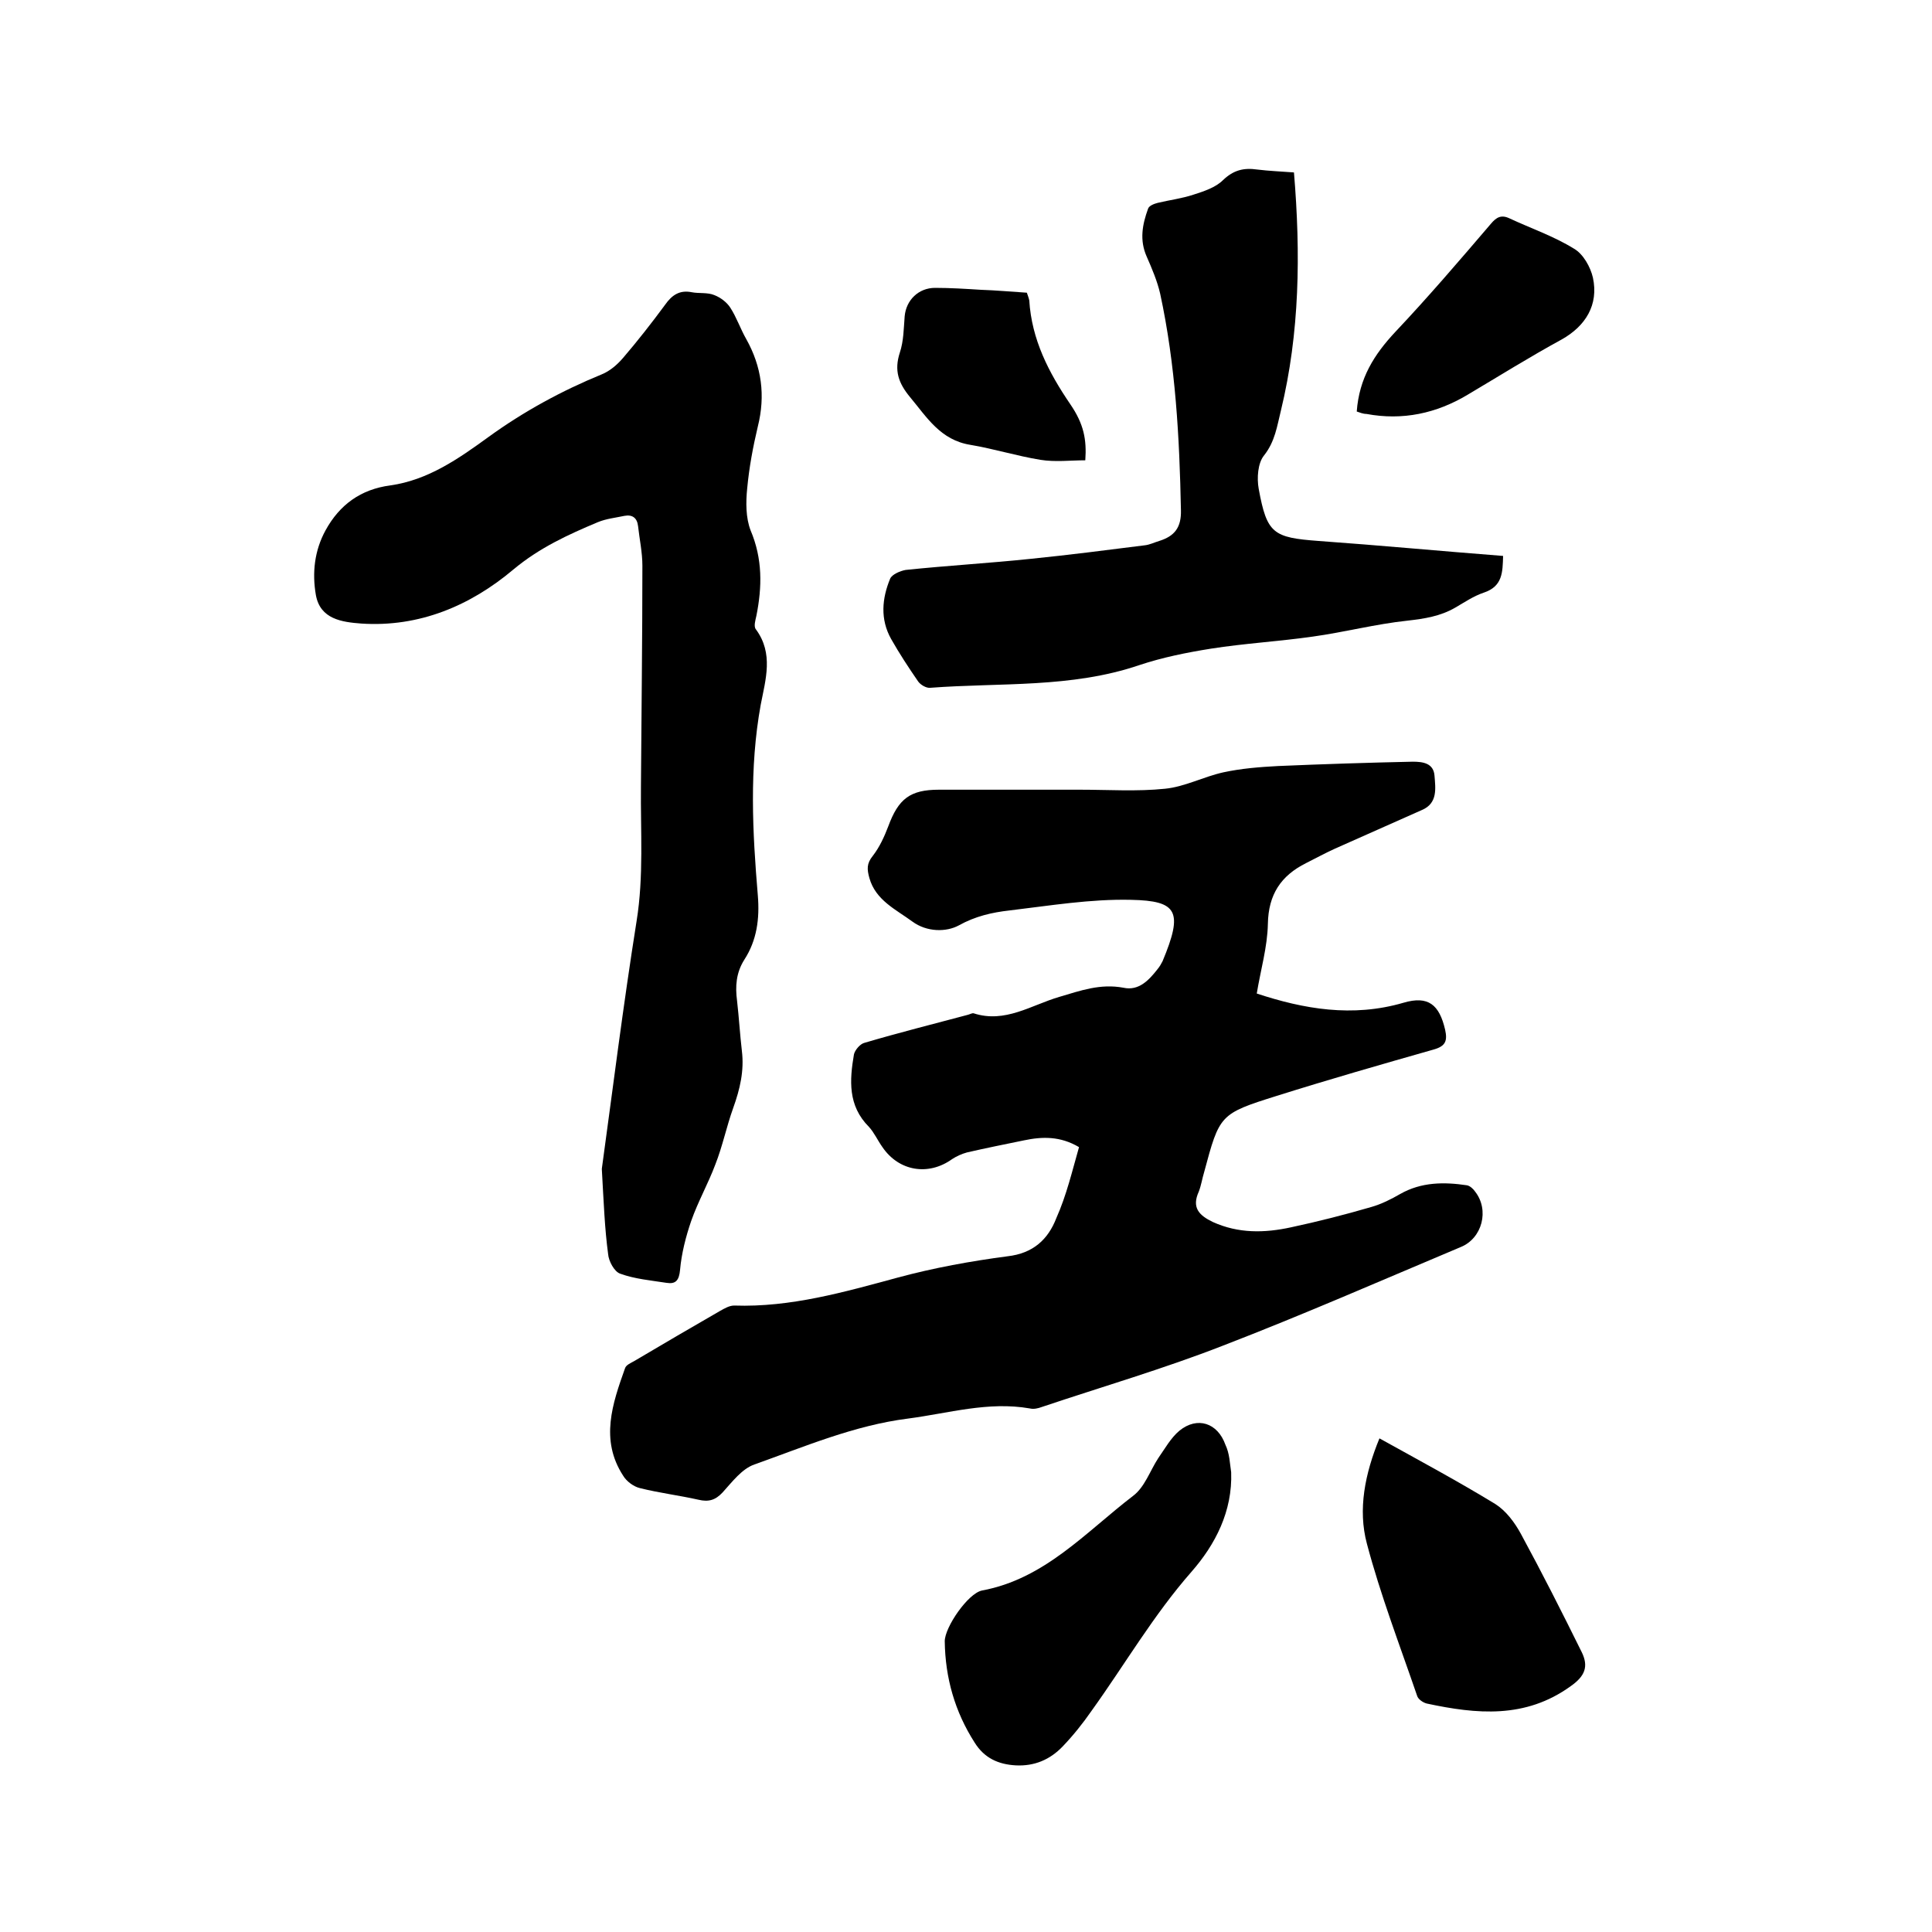
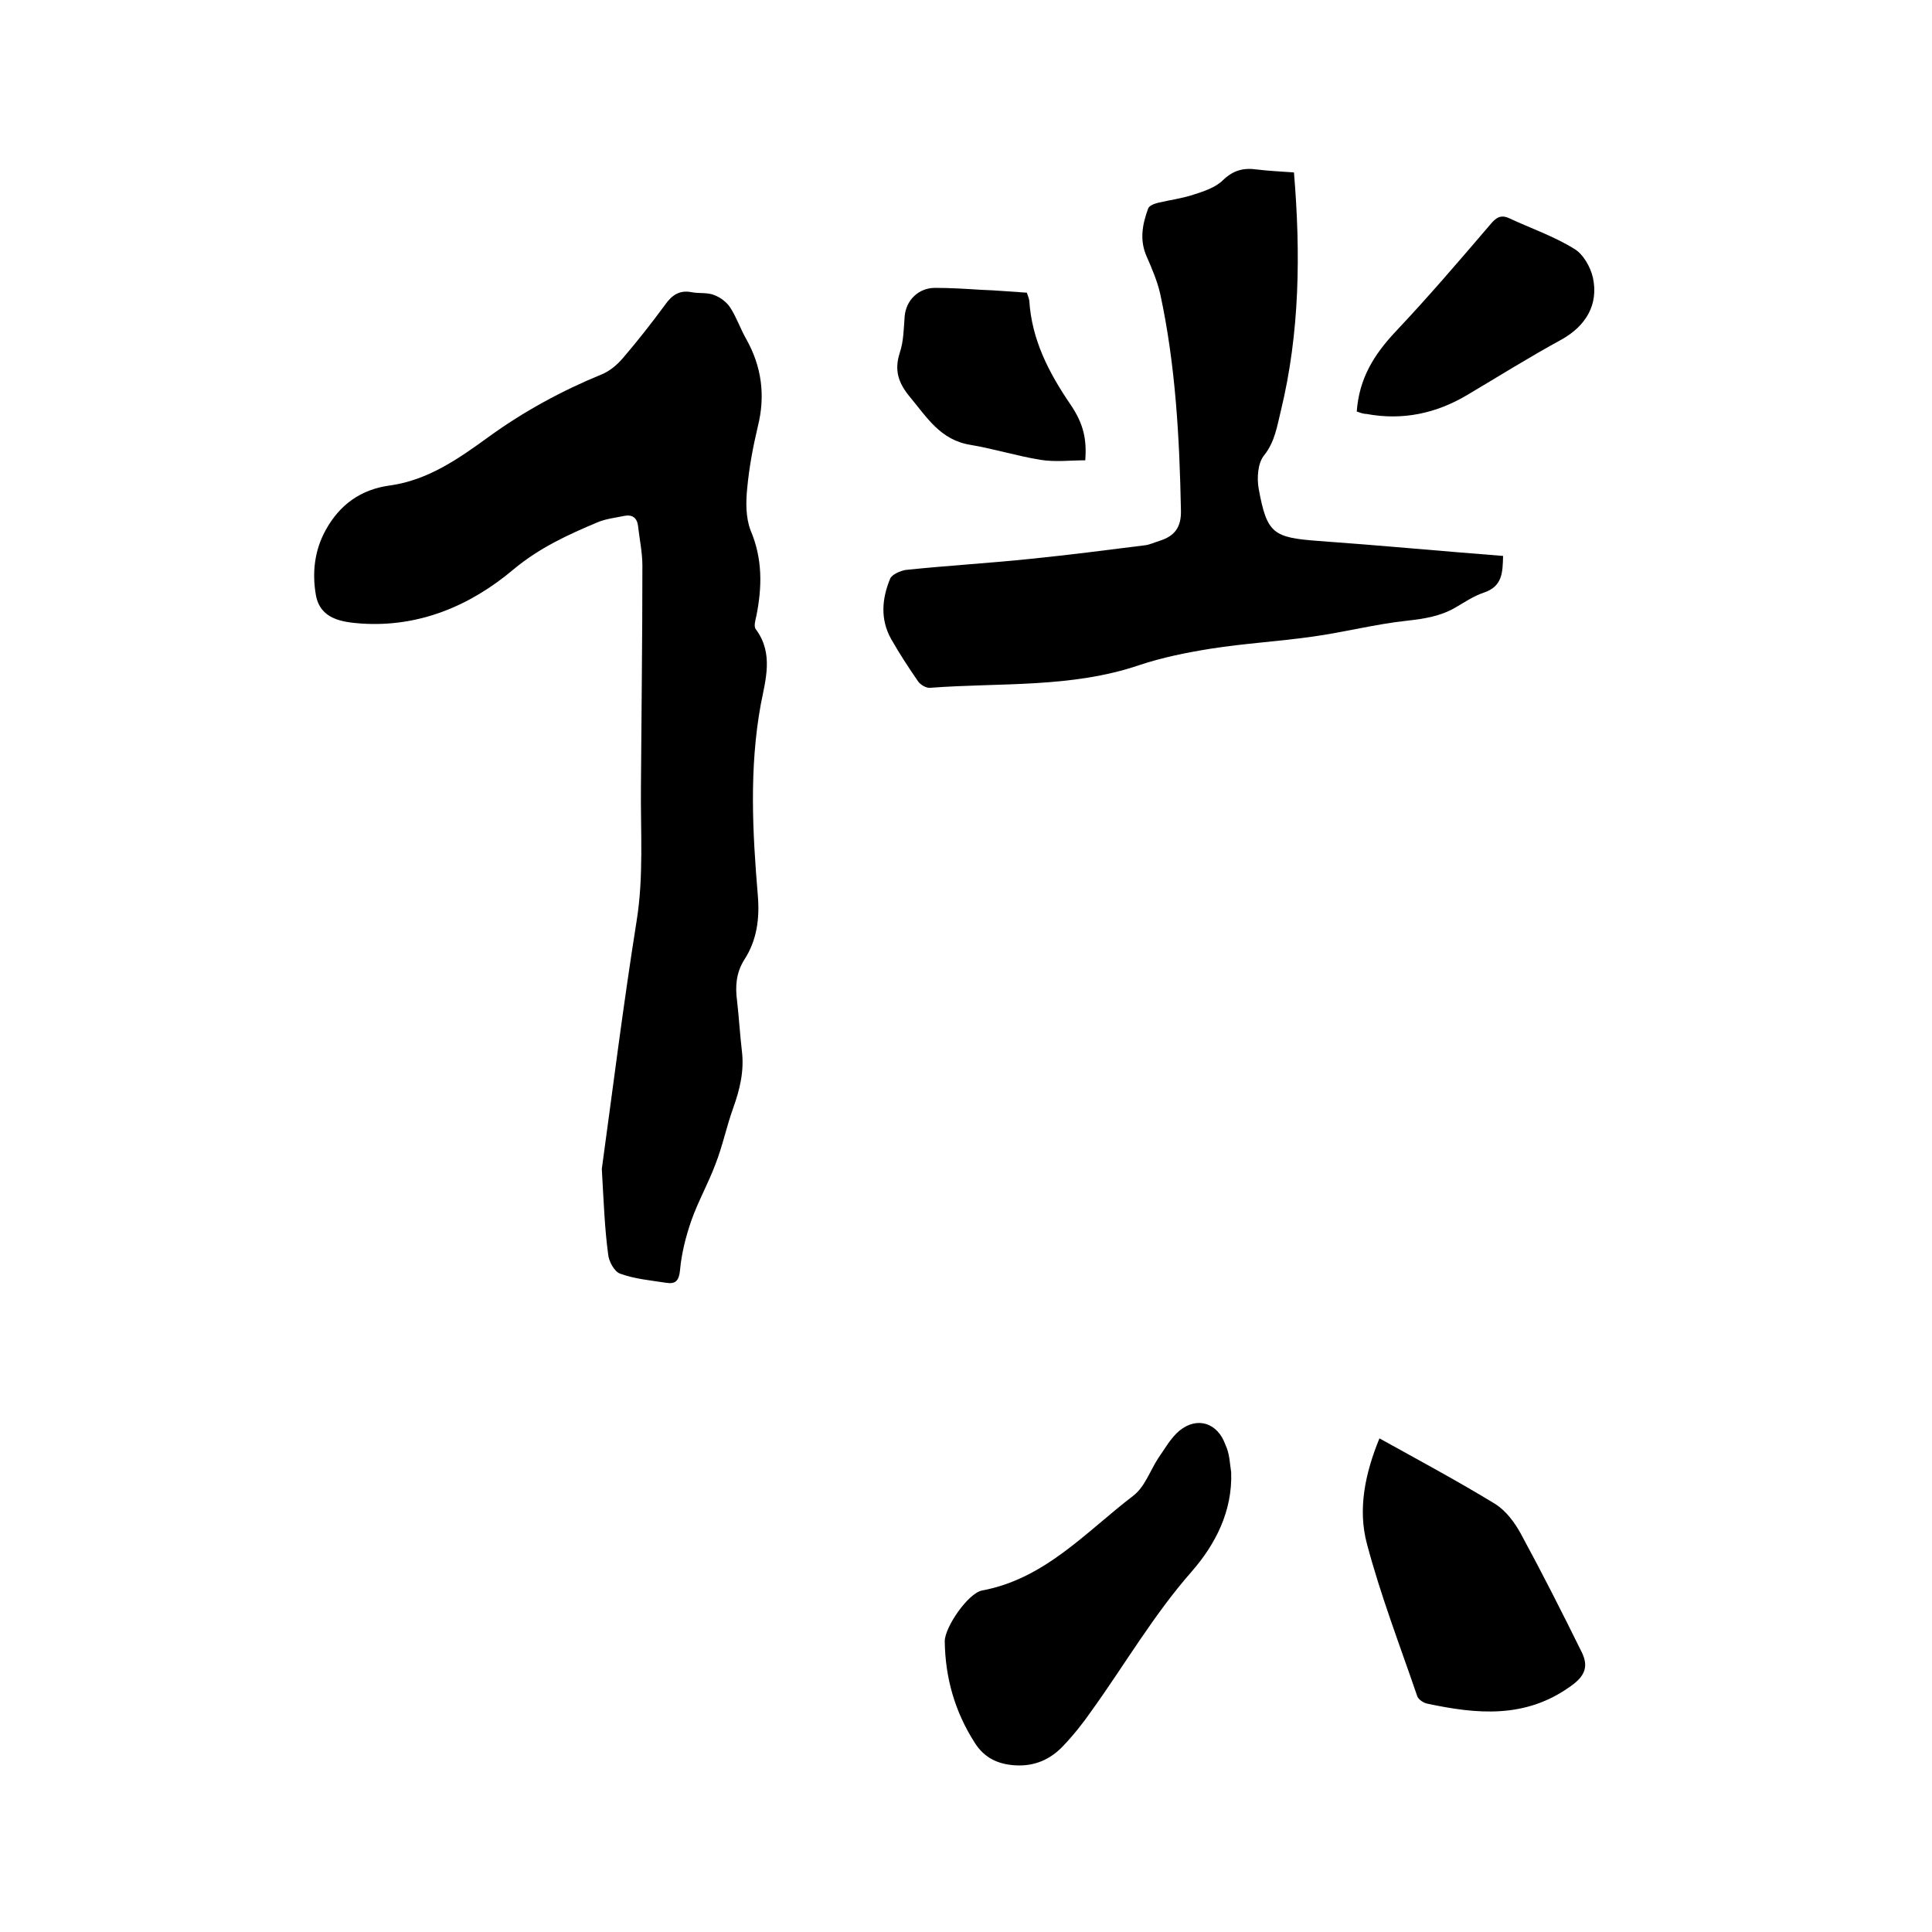
<svg xmlns="http://www.w3.org/2000/svg" enable-background="new 0 0 400 400" viewBox="0 0 400 400">
-   <path d="m223.4 237.5c-3.9-2.3-7.6-2.2-11.4-1.4-3.9.8-7.9 1.6-11.8 2.5-1.1.3-2.2.8-3.1 1.4-4.9 3.5-11 2.5-14.4-2.5-1-1.4-1.7-3-2.8-4.2-4.4-4.4-4-9.7-3.1-15 .2-.9 1.3-2.2 2.2-2.4 7.1-2.1 14.3-3.9 21.4-5.8.4-.1.9-.4 1.2-.3 6.5 2.1 11.9-1.7 17.7-3.4 4.4-1.3 8.5-2.8 13.3-1.9 3.2.7 5.3-1.6 7.1-3.9.4-.5.7-1 1-1.6 4.3-10.3 3.1-12.5-6.5-12.7-8.4-.2-16.8 1.2-25.2 2.2-3.6.4-7.1 1.2-10.5 3.1-2.6 1.4-6.6 1.4-9.6-.8-3.4-2.5-7.6-4.4-8.9-9-.5-1.8-.6-3 .7-4.6 1.4-1.8 2.4-4 3.2-6.1 2.1-5.7 4.5-7.6 10.5-7.6h29.2c5.9 0 11.8.4 17.6-.2 4.1-.4 8-2.5 12.1-3.4 3.7-.8 7.5-1.1 11.3-1.3 9.3-.4 18.6-.7 27.9-.9 2.1 0 4.3.3 4.5 2.9s.7 5.7-2.6 7.1c-6 2.7-12 5.3-18 8-2 .9-4 2-6 3-5.2 2.6-7.8 6.5-7.9 12.6-.1 4.8-1.5 9.5-2.3 14.4 9.7 3.2 19.8 5 30.4 1.9 5.1-1.5 7.4.4 8.6 5.6.5 2.3.1 3.4-2.4 4.1-10.9 3.1-21.7 6.2-32.5 9.6-11.8 3.7-11.8 3.9-15 15.8-.4 1.3-.6 2.7-1.1 4-1.5 3.3 0 4.9 2.9 6.3 5.3 2.4 10.7 2.3 16.2 1.1 5.6-1.2 11.1-2.6 16.6-4.2 2.1-.6 4.1-1.6 6-2.7 4.4-2.5 9.1-2.5 13.8-1.8.6.1 1.3.7 1.7 1.3 3 3.8 1.5 9.7-3 11.5-16.4 6.9-32.6 14-49.2 20.4-12.3 4.8-25 8.5-37.5 12.7-.8.3-1.7.5-2.5.3-8.6-1.5-16.8 1-25.2 2.1-11.1 1.4-21.4 5.8-31.8 9.5-2.6.9-4.6 3.6-6.6 5.8-1.5 1.6-2.9 2-5 1.5-4-.9-8.1-1.4-12.1-2.4-1.3-.3-2.8-1.4-3.5-2.6-4.8-7.4-2.2-14.9.4-22.2.2-.7 1.2-1.1 1.9-1.5 5.9-3.5 11.9-7 17.8-10.4.9-.5 1.9-1.1 2.9-1.1 11.7.4 22.8-2.8 33.9-5.8 7.4-2 15.1-3.4 22.7-4.4 5.3-.6 8.4-3.5 10.1-7.9 2.1-4.7 3.3-9.8 4.7-14.7z" />
  <path d="m124.6 242c2.2-16 4.4-33.7 7.2-51.3 1.5-9.3.8-18.6.9-27.9.1-15.2.3-30.5.3-45.7 0-2.7-.6-5.5-.9-8.2-.2-1.7-1.2-2.4-2.8-2.1-1.9.4-3.8.6-5.5 1.3-6.2 2.6-12.1 5.3-17.5 9.8-8.9 7.5-19.5 12-31.5 11.2-4-.3-8.5-.9-9.4-5.9-.8-4.6-.3-9.2 2-13.4 2.9-5.3 7.3-8.5 13.4-9.3 7.8-1.1 14.1-5.5 20.3-10 7.3-5.3 15.2-9.6 23.5-13 1.7-.7 3.2-2 4.4-3.4 3-3.5 5.9-7.2 8.7-11 1.4-2 3-3.1 5.5-2.6 1.5.3 3.3 0 4.7.6 1.3.5 2.6 1.5 3.3 2.6 1.3 2 2.1 4.4 3.3 6.5 3.2 5.7 4 11.7 2.4 18.1-1 4.2-1.8 8.5-2.2 12.8-.3 2.9-.3 6.1.7 8.7 2.5 5.9 2.4 11.7 1.2 17.7-.2.9-.6 2.2-.1 2.8 3.7 5 2 10.4 1 15.6-2.4 13.2-1.7 26.4-.6 39.5.4 4.8-.2 9.3-2.8 13.3-1.7 2.7-1.9 5.5-1.5 8.5.4 3.5.6 7 1 10.4.5 4.1-.4 7.9-1.8 11.8s-2.2 7.9-3.7 11.7c-1.5 4-3.6 7.7-5 11.7-1.1 3.2-2 6.7-2.3 10.1-.2 2.2-.9 3-2.8 2.7-3.2-.5-6.6-.8-9.6-1.9-1.2-.4-2.4-2.6-2.5-4.1-.7-5.2-.9-10.5-1.3-17.6z" />
  <path d="m267.9 35.7c1.4 16.8 1.2 33.2-2.7 49.3-.8 3.2-1.2 6.4-3.5 9.3-1.3 1.6-1.5 4.7-1.1 6.9 1.7 9.3 3 10.1 12.4 10.8 12.6.9 25.3 2.1 38.2 3.1-.1 3.4-.1 6.3-4 7.6-2.1.7-4 2-5.9 3.1-3.1 1.8-6.4 2.3-9.9 2.7-6.6.7-13.1 2.4-19.6 3.3-7 1-14.1 1.4-21.1 2.5-5 .8-10 1.8-14.8 3.4-14.1 4.8-28.8 3.6-43.3 4.7-.8.1-2-.6-2.5-1.3-2-2.9-3.9-5.8-5.6-8.8-2.3-4.1-1.9-8.4-.2-12.5.4-.9 2.1-1.6 3.2-1.8 8.6-.9 17.3-1.4 25.9-2.3 7.9-.8 15.7-1.8 23.6-2.8 1-.1 2-.6 3-.9 3.2-1 4.6-2.8 4.5-6.4-.3-15-1.1-30-4.3-44.8-.6-2.6-1.7-5.2-2.8-7.7-1.5-3.4-.9-6.6.3-9.9.2-.6 1.2-1 2-1.2 2.5-.6 5-.9 7.4-1.7 2.2-.7 4.6-1.5 6.1-3 2.2-2.1 4.3-2.6 7.1-2.2 2.4.3 5 .4 7.6.6z" />
  <path d="m254.9 304.8c.3 8.1-3.3 15-8.2 20.6-7.9 9-13.8 19.2-20.7 28.8-1.8 2.6-3.8 5.1-6 7.4-2.6 2.7-5.8 4.1-9.7 3.9-3.6-.2-6.5-1.5-8.5-4.7-4.1-6.4-6.1-13.4-6.2-21 0-2.9 4.8-9.9 7.7-10.5 13-2.4 21.5-12.1 31.3-19.6 2.4-1.8 3.5-5.2 5.2-7.8 1.4-2 2.6-4.2 4.4-5.7 3.7-3 7.9-1.6 9.5 2.9.9 1.9.9 3.8 1.2 5.7z" />
  <path d="m285.6 297.8c8.3 4.6 16.3 8.9 24 13.6 2.2 1.4 4 3.8 5.3 6.2 4.4 8.1 8.5 16.2 12.6 24.5 1.4 2.9.7 4.9-2.3 7-9.4 6.8-19.5 5.8-29.8 3.6-.8-.2-1.8-.9-2-1.6-3.6-10.5-7.6-20.9-10.4-31.5-1.9-7.1-.4-14.5 2.6-21.8z" />
  <path d="m280.9 85.2c.5-6.9 3.6-11.8 8-16.5 6.8-7.2 13.3-14.8 19.8-22.4 1.1-1.3 2.1-1.9 3.8-1.1 4.5 2.1 9.2 3.7 13.4 6.3 1.9 1.1 3.4 3.8 3.9 6 1.2 5.6-1.5 10-6.5 12.8-6.6 3.6-13 7.6-19.4 11.4-6.5 3.9-13.5 5.4-21 4-.7 0-1.4-.3-2-.5z" />
  <path d="m212.6 60.6c.2.6.4 1.1.5 1.6.5 8.1 4 14.9 8.5 21.5 2.8 4.1 3.4 7.3 3.1 11.6-3.1 0-6.2.4-9.3-.1-4.9-.8-9.7-2.3-14.5-3.1-6.2-1-9-5.7-12.5-9.9-2.4-2.9-3.3-5.5-2.1-9.2.8-2.4.8-5 1-7.5.3-3.4 2.9-5.9 6.3-5.9 3.2 0 6.3.2 9.5.4 3.1.1 6.3.4 9.5.6z" />
</svg>